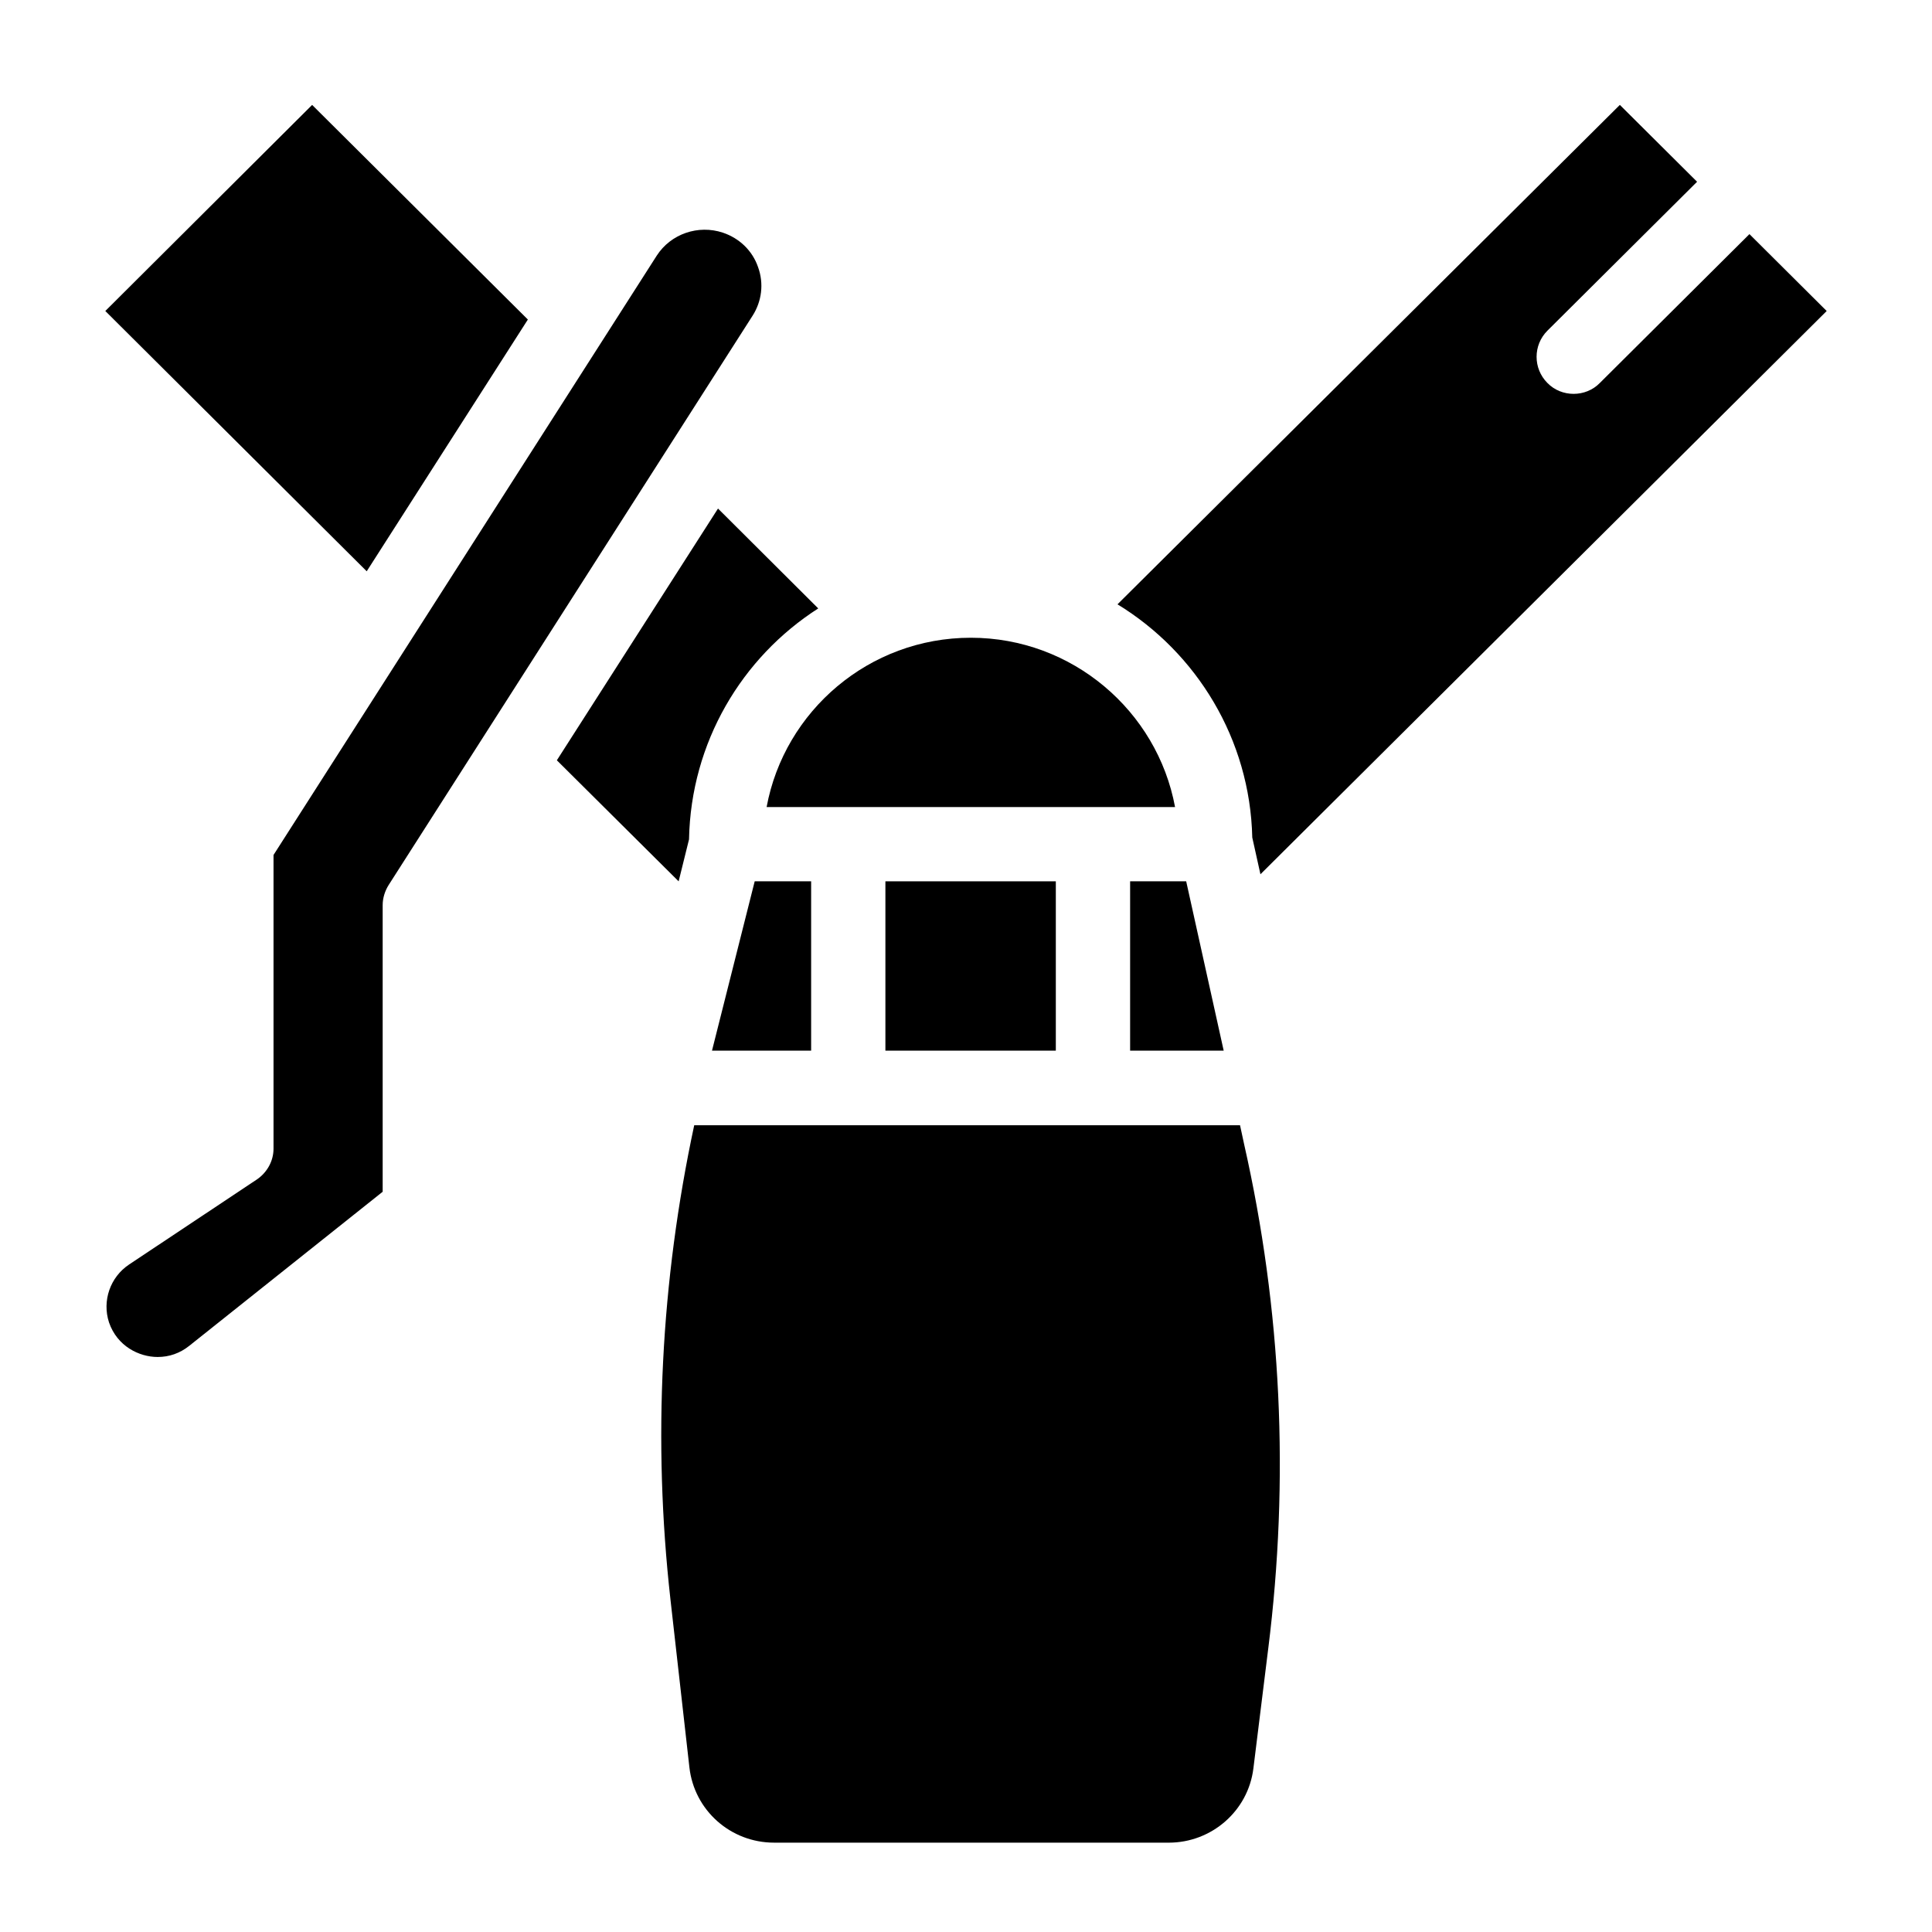
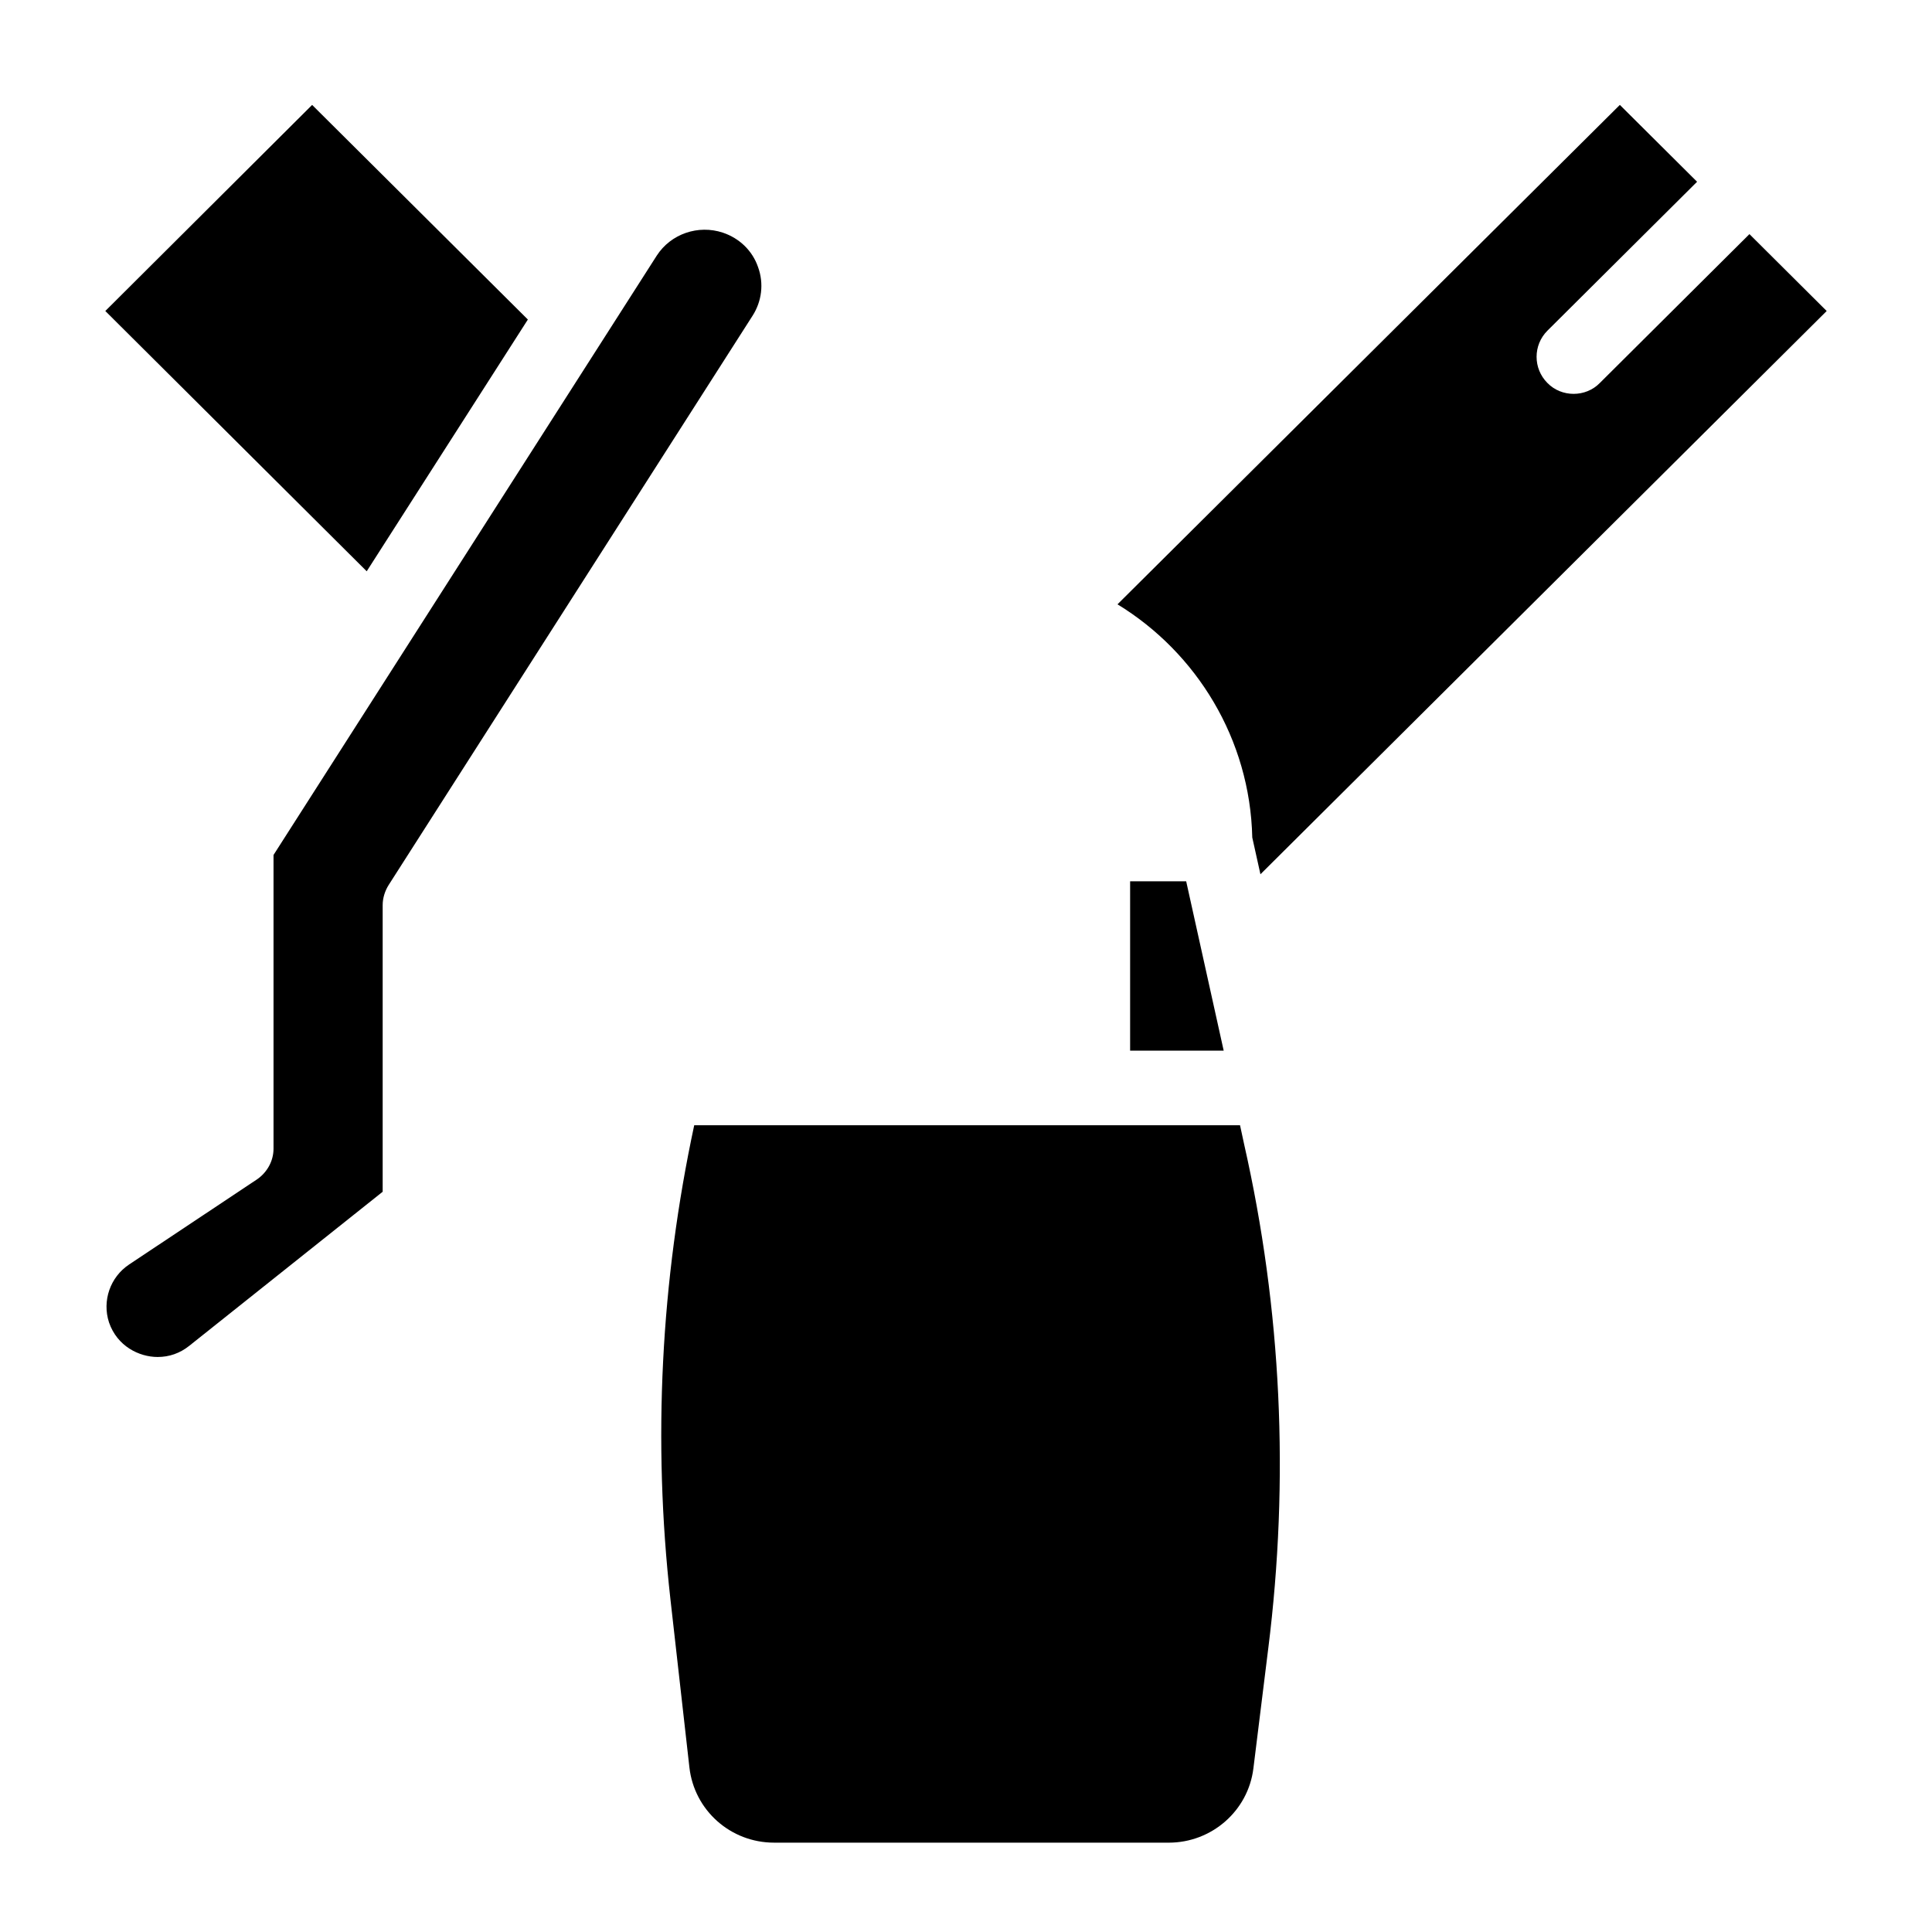
<svg xmlns="http://www.w3.org/2000/svg" fill="#000000" width="800px" height="800px" version="1.1" viewBox="144 144 512 512">
  <g>
    <path d="m480.1 580.86-3.938 31.785c-1.379 11.219-11.02 19.68-22.434 19.68l-104.6-0.004c-11.512 0-21.156-8.562-22.434-19.977l-5.019-44.477c-4.723-42.117-2.559-84.328 6.297-125.66h144.65l1.082 5.019c9.941 43.887 12.008 88.855 6.398 133.63z" />
-     <path d="m358.96 377.56v44.871h-26.273l11.316-44.871z" />
-     <path d="m378.64 377.56h45.164v44.871h-45.164z" />
    <path d="m468.29 422.43h-24.797v-44.871h14.859z" />
    <path d="m628.09 226.42-150.06 149.27-2.164-9.742c-0.59-26.074-14.762-49.004-35.719-61.797l133.13-132.35 20.469 20.367-39.656 39.457c-3.836 3.836-3.836 10.035 0 13.875 3.738 3.836 10.137 3.836 13.875 0l39.656-39.457z" />
-     <path d="m455.4 357.88h-108.24c4.723-25.484 27.16-44.871 54.121-44.871 26.863 0 49.398 19.387 54.121 44.871z" />
-     <path d="m360.84 305.24c-20.27 12.988-33.75 35.523-34.242 61.203l-2.754 11.121-32.273-32.078 42.707-66.715z" />
    <path d="m343.42 227.7-96.434 150.85c-0.984 1.574-1.574 3.445-1.574 5.312v75.965l-51.266 40.836c-2.461 1.969-5.312 2.953-8.363 2.953-4.922 0-10.727-2.856-12.891-9.152-1.871-5.707 0.297-12.004 5.312-15.352l33.852-22.531c2.754-1.871 4.43-4.922 4.43-8.168v-77.836l101.55-158.82c3.738-5.805 11.02-8.266 17.516-6.102 4.43 1.477 7.871 4.82 9.348 9.152 1.574 4.332 0.984 9.055-1.477 12.891z" />
    <path d="m283.89 228.68-42.707 66.715-69.273-68.977 54.809-54.613z" />
  </g>
</svg>